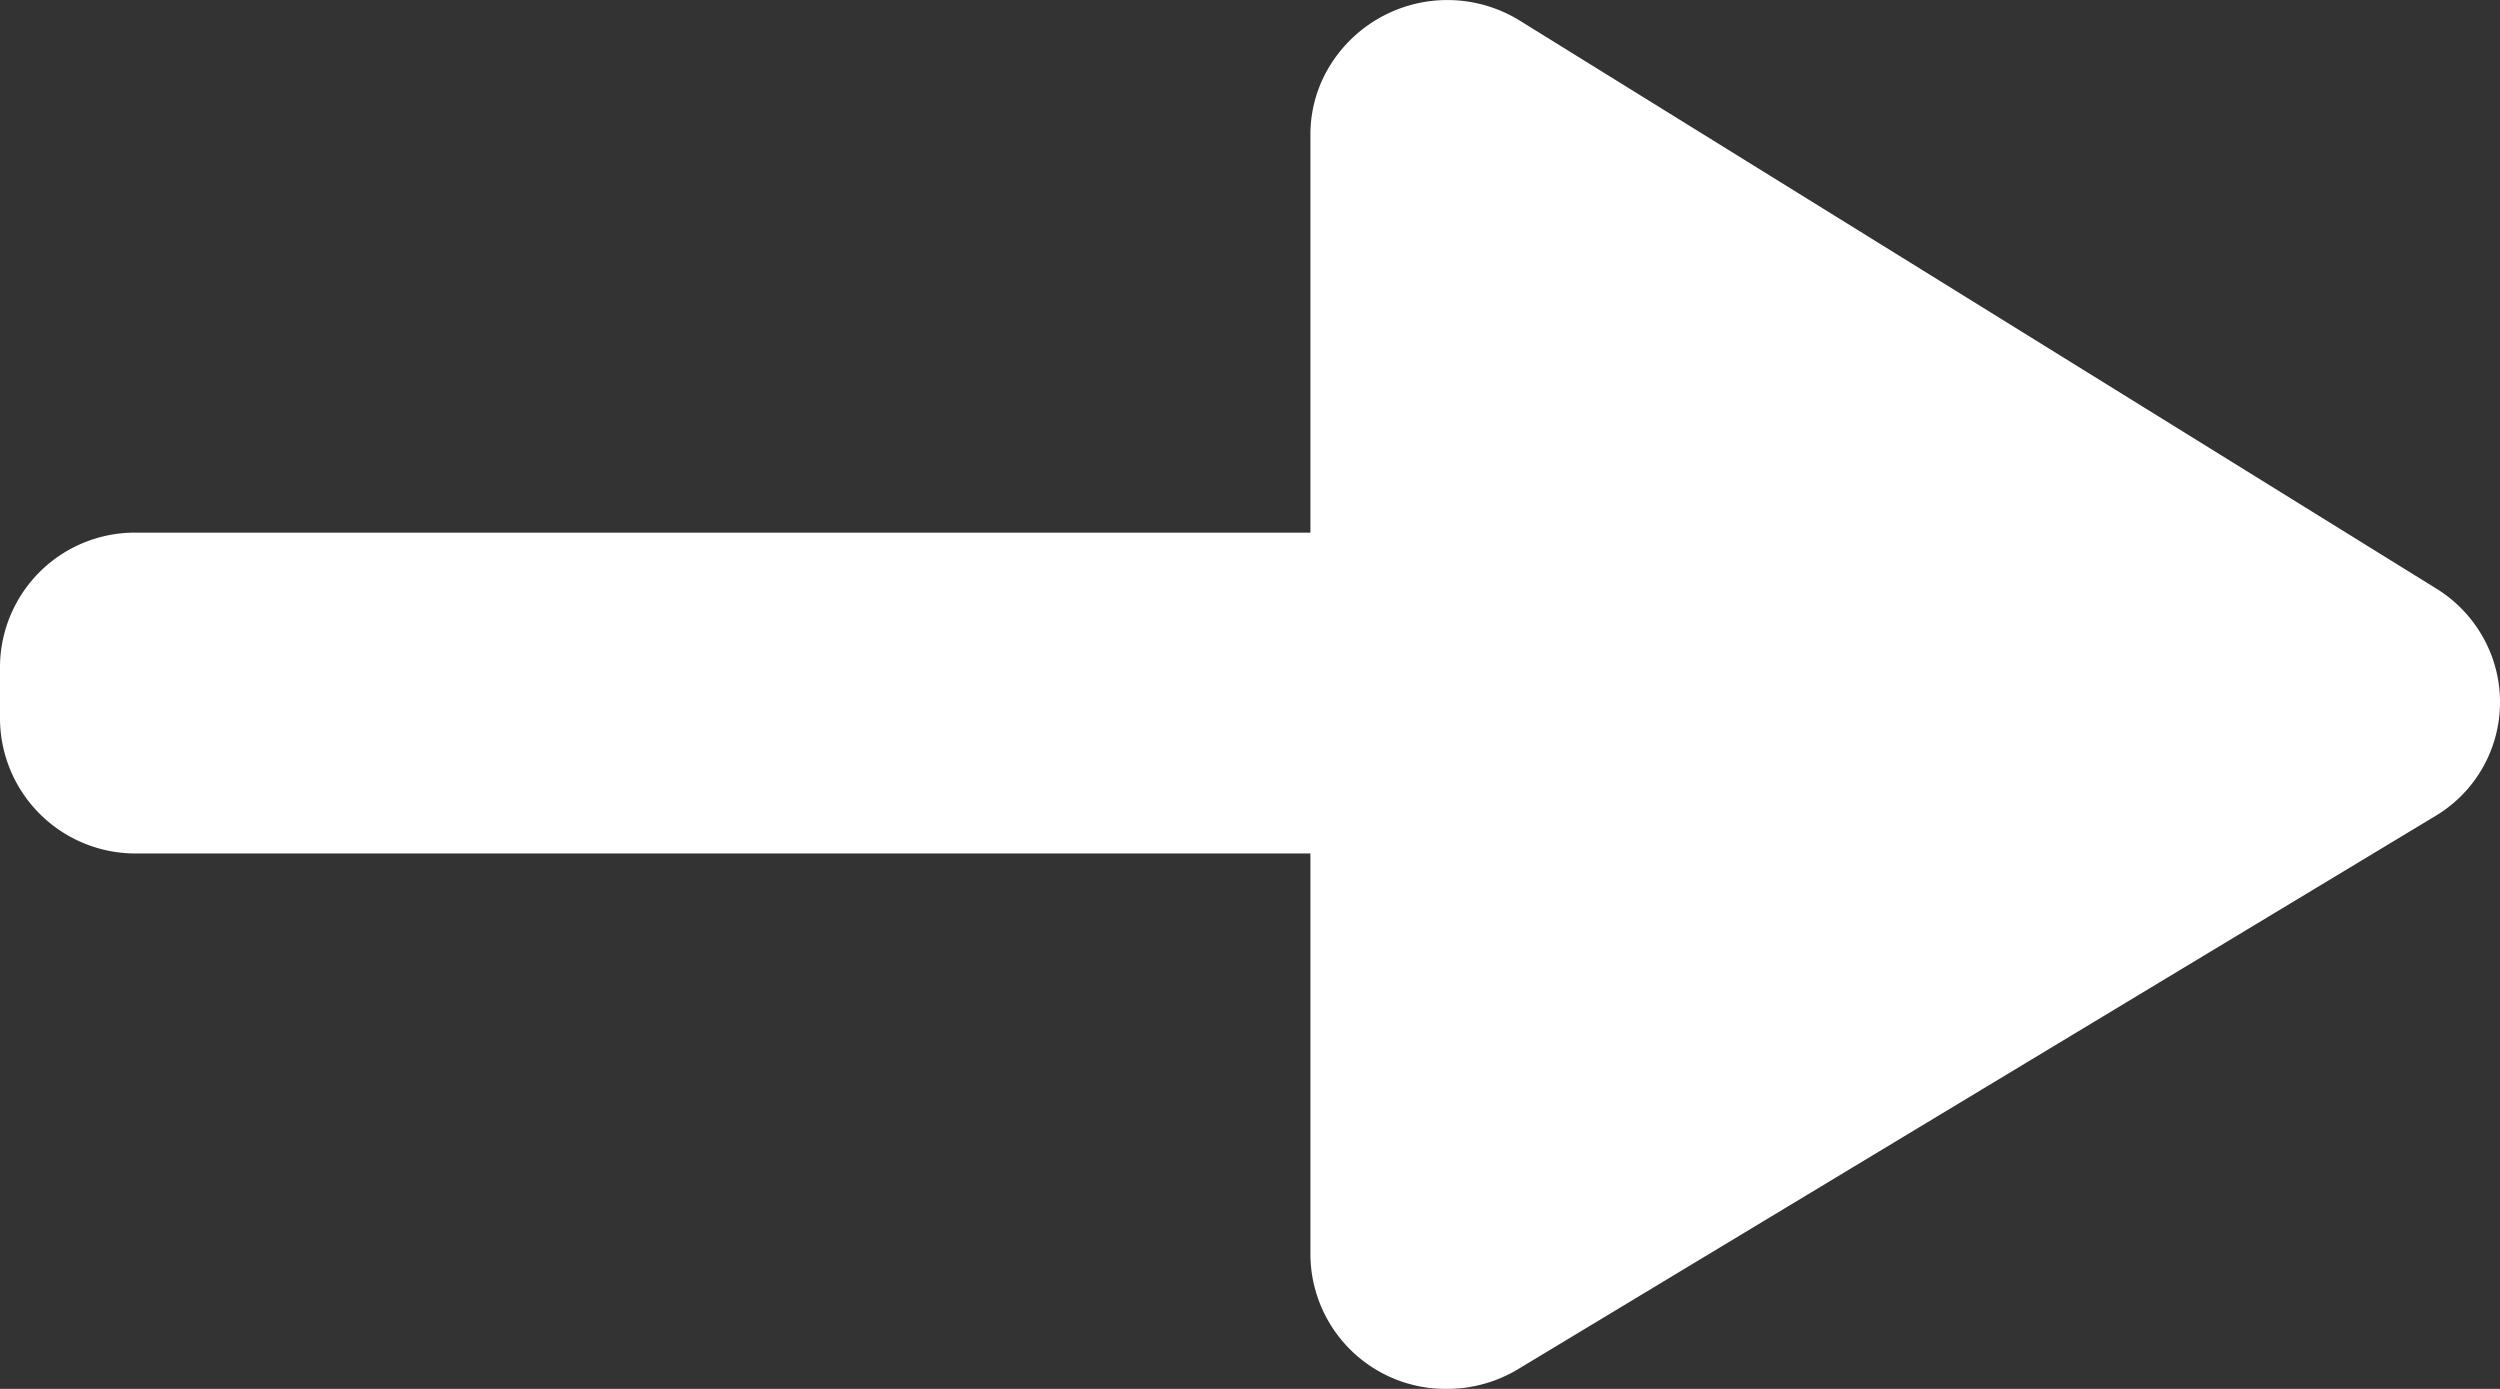
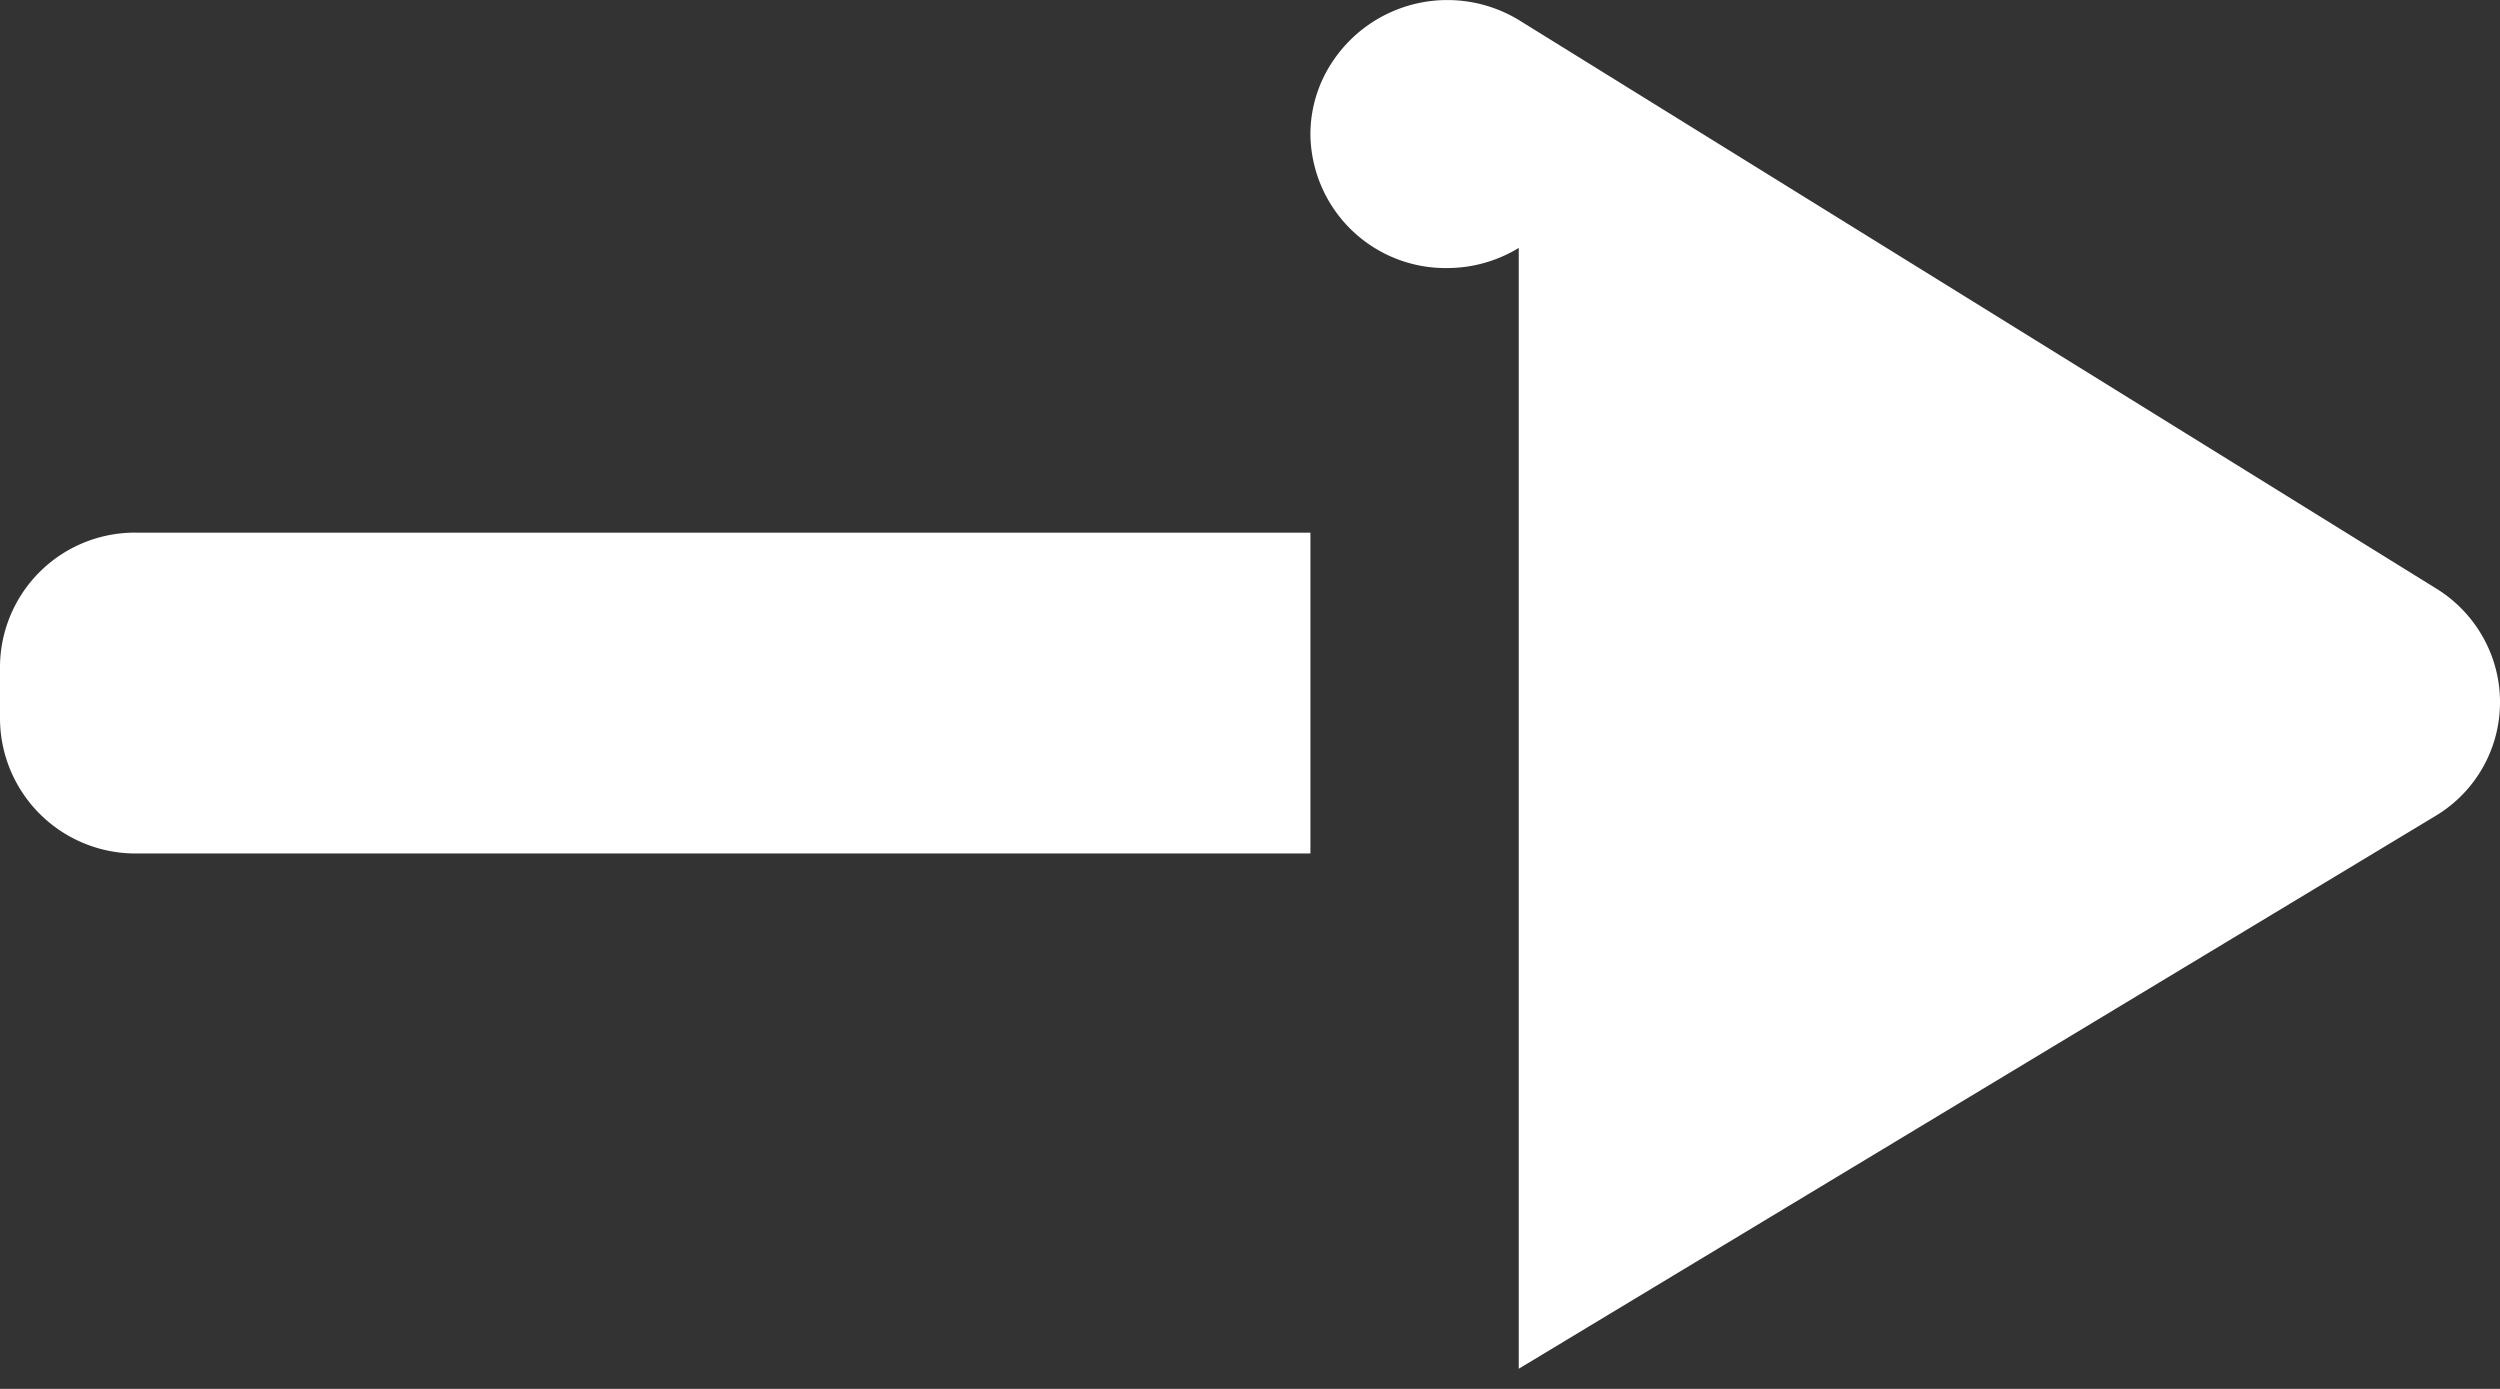
<svg xmlns="http://www.w3.org/2000/svg" width="36" height="20" viewBox="0 0 36 20">
  <rect x="0" y="0" width="36" height="20" fill="#333333" stroke="none" />
  <defs>
    <style>
      .cls-1 {
        fill: #fff;
        fill-rule: evenodd;
      }
    </style>
  </defs>
-   <path id="形状_38" data-name="形状 38" class="cls-1" d="M3906.87,1910.29v-4.62h-16.91a1.942,1.942,0,0,0-1.96,1.92h0v0.77a1.951,1.951,0,0,0,1.96,1.93h16.91Zm3,7.42,13.2-7.96a1.908,1.908,0,0,0,.64-2.65,1.933,1.933,0,0,0-.62-0.62l-13.2-8.18a1.985,1.985,0,0,0-2.71.6,1.886,1.886,0,0,0-.31,1.03v16.14a1.946,1.946,0,0,0,1.97,1.93,1.98,1.98,0,0,0,1.03-.29h0Z" transform="translate(-3888 -1898)" />
+   <path id="形状_38" data-name="形状 38" class="cls-1" d="M3906.87,1910.29v-4.62h-16.91a1.942,1.942,0,0,0-1.96,1.92h0v0.77a1.951,1.951,0,0,0,1.96,1.93h16.91Zm3,7.42,13.2-7.96a1.908,1.908,0,0,0,.64-2.65,1.933,1.933,0,0,0-.62-0.62l-13.2-8.18a1.985,1.985,0,0,0-2.71.6,1.886,1.886,0,0,0-.31,1.03a1.946,1.946,0,0,0,1.97,1.93,1.98,1.98,0,0,0,1.03-.29h0Z" transform="translate(-3888 -1898)" />
</svg>